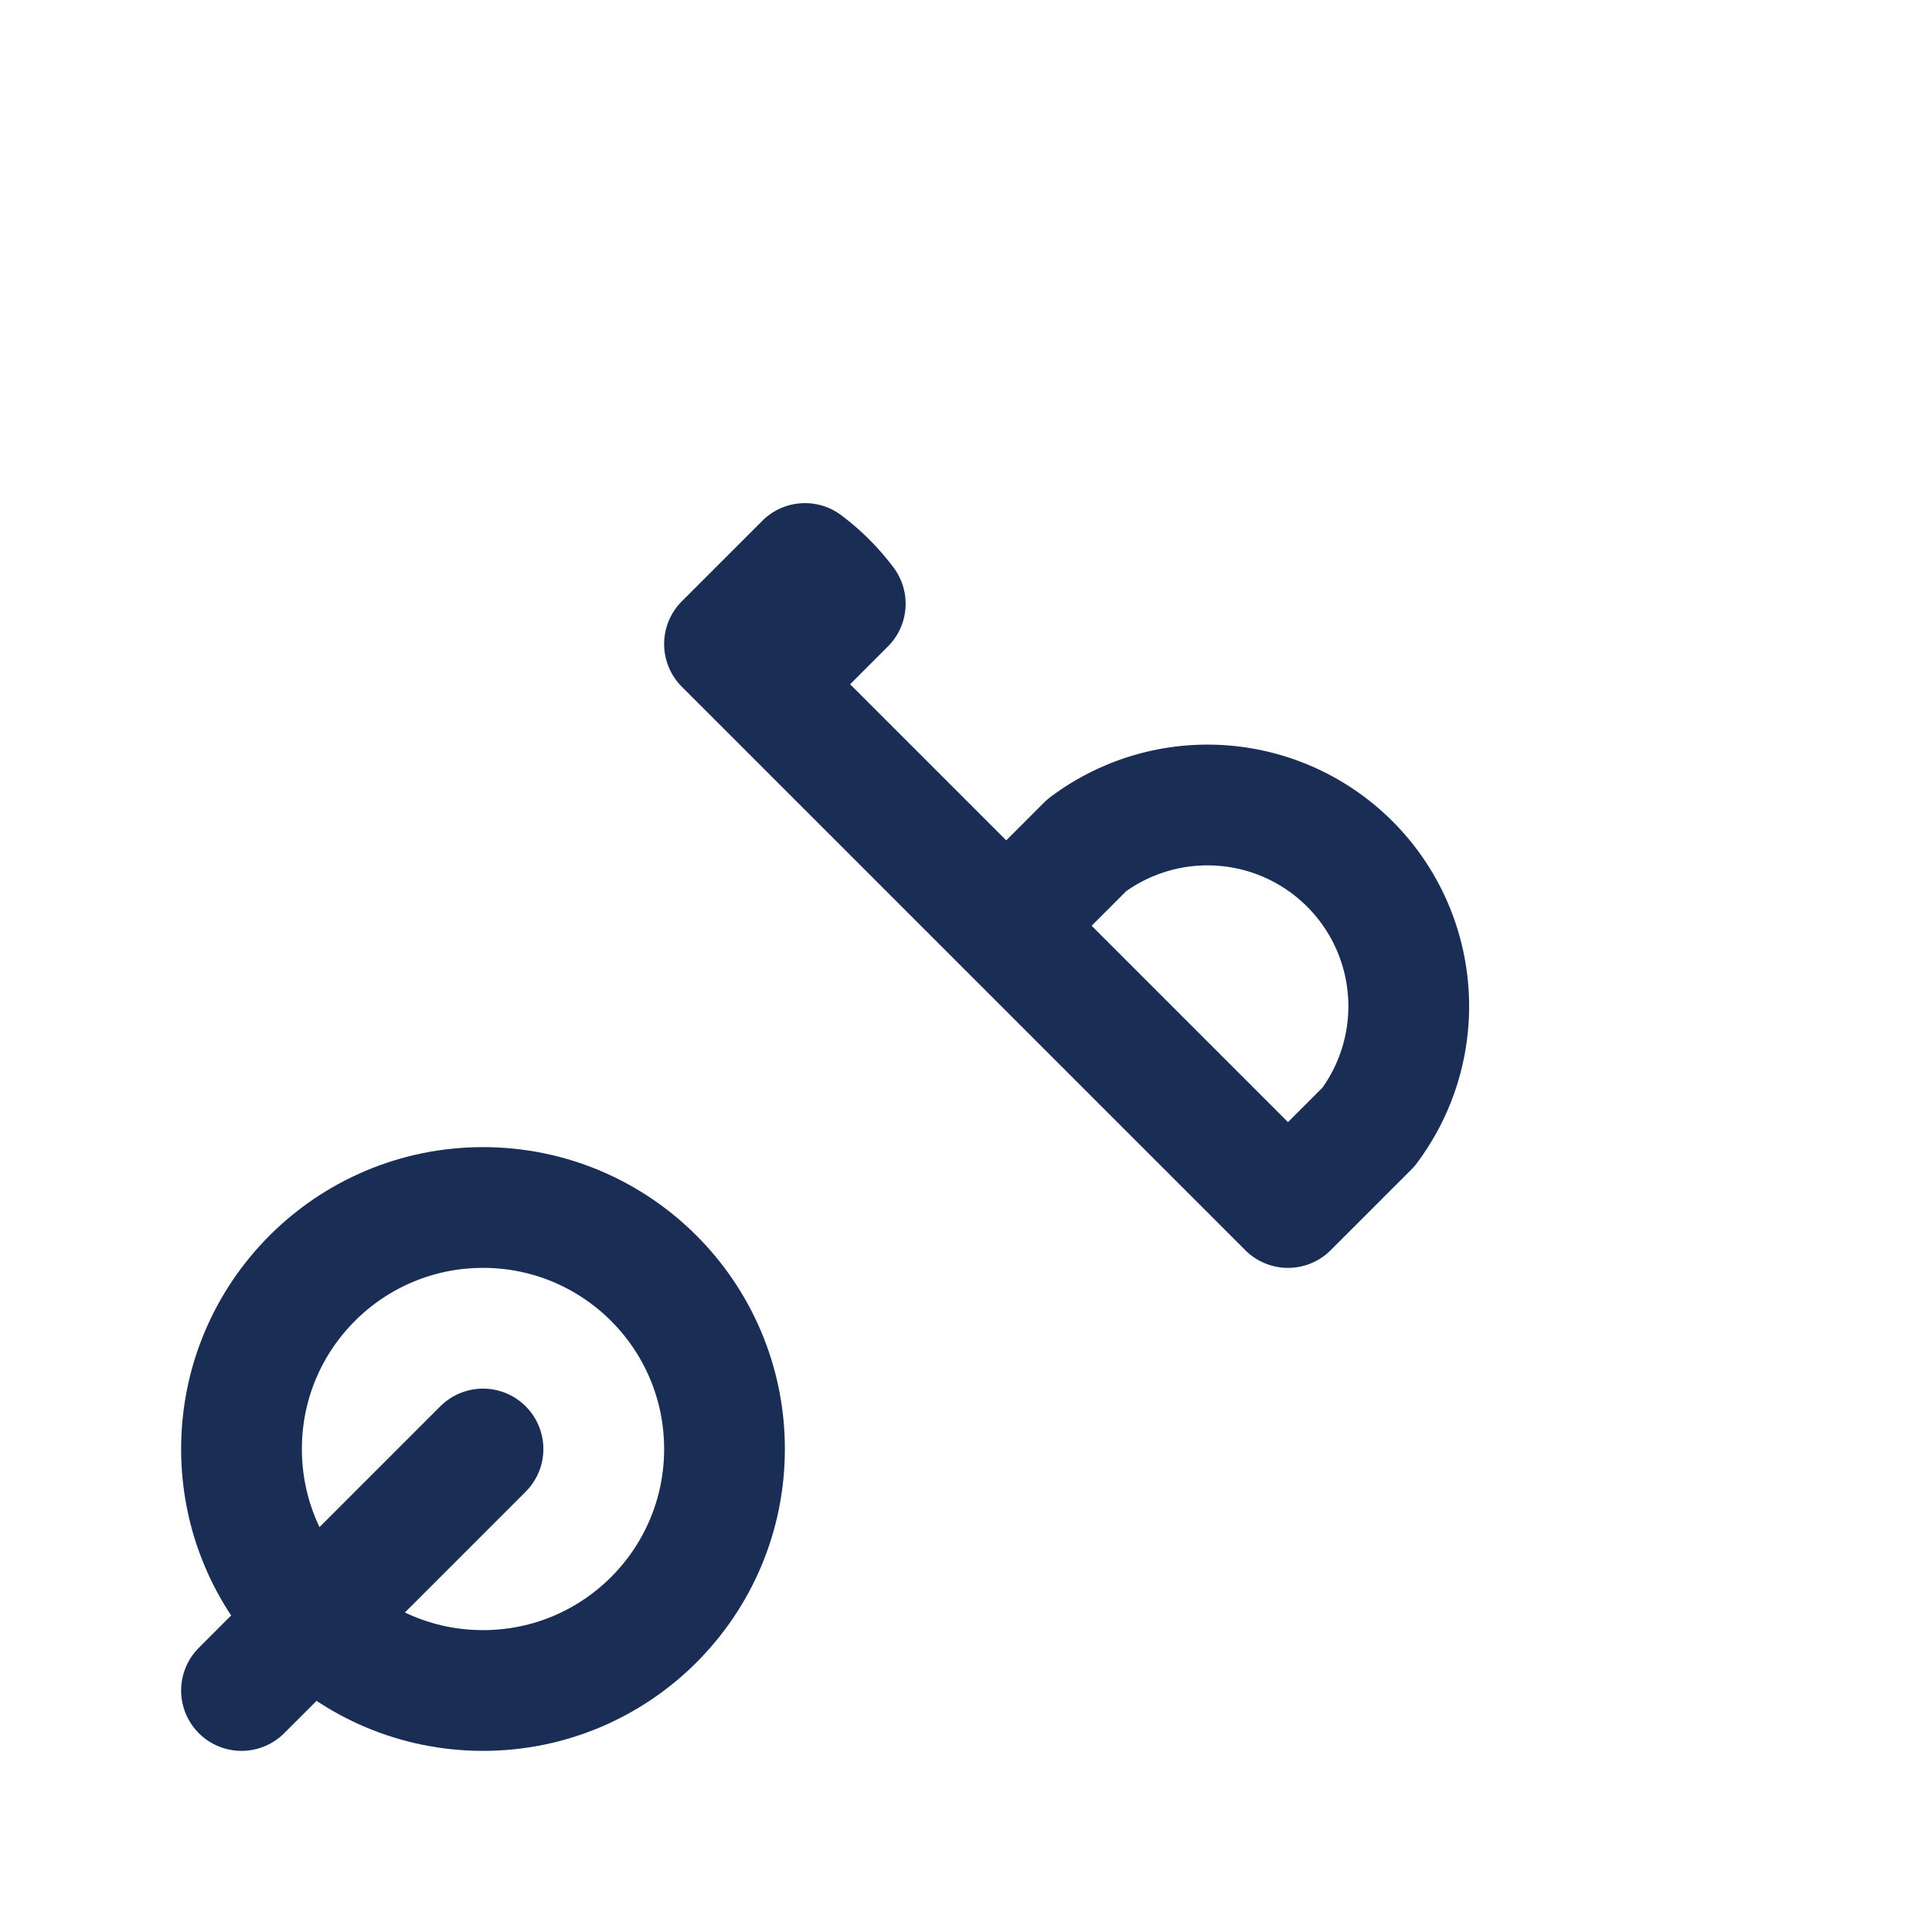
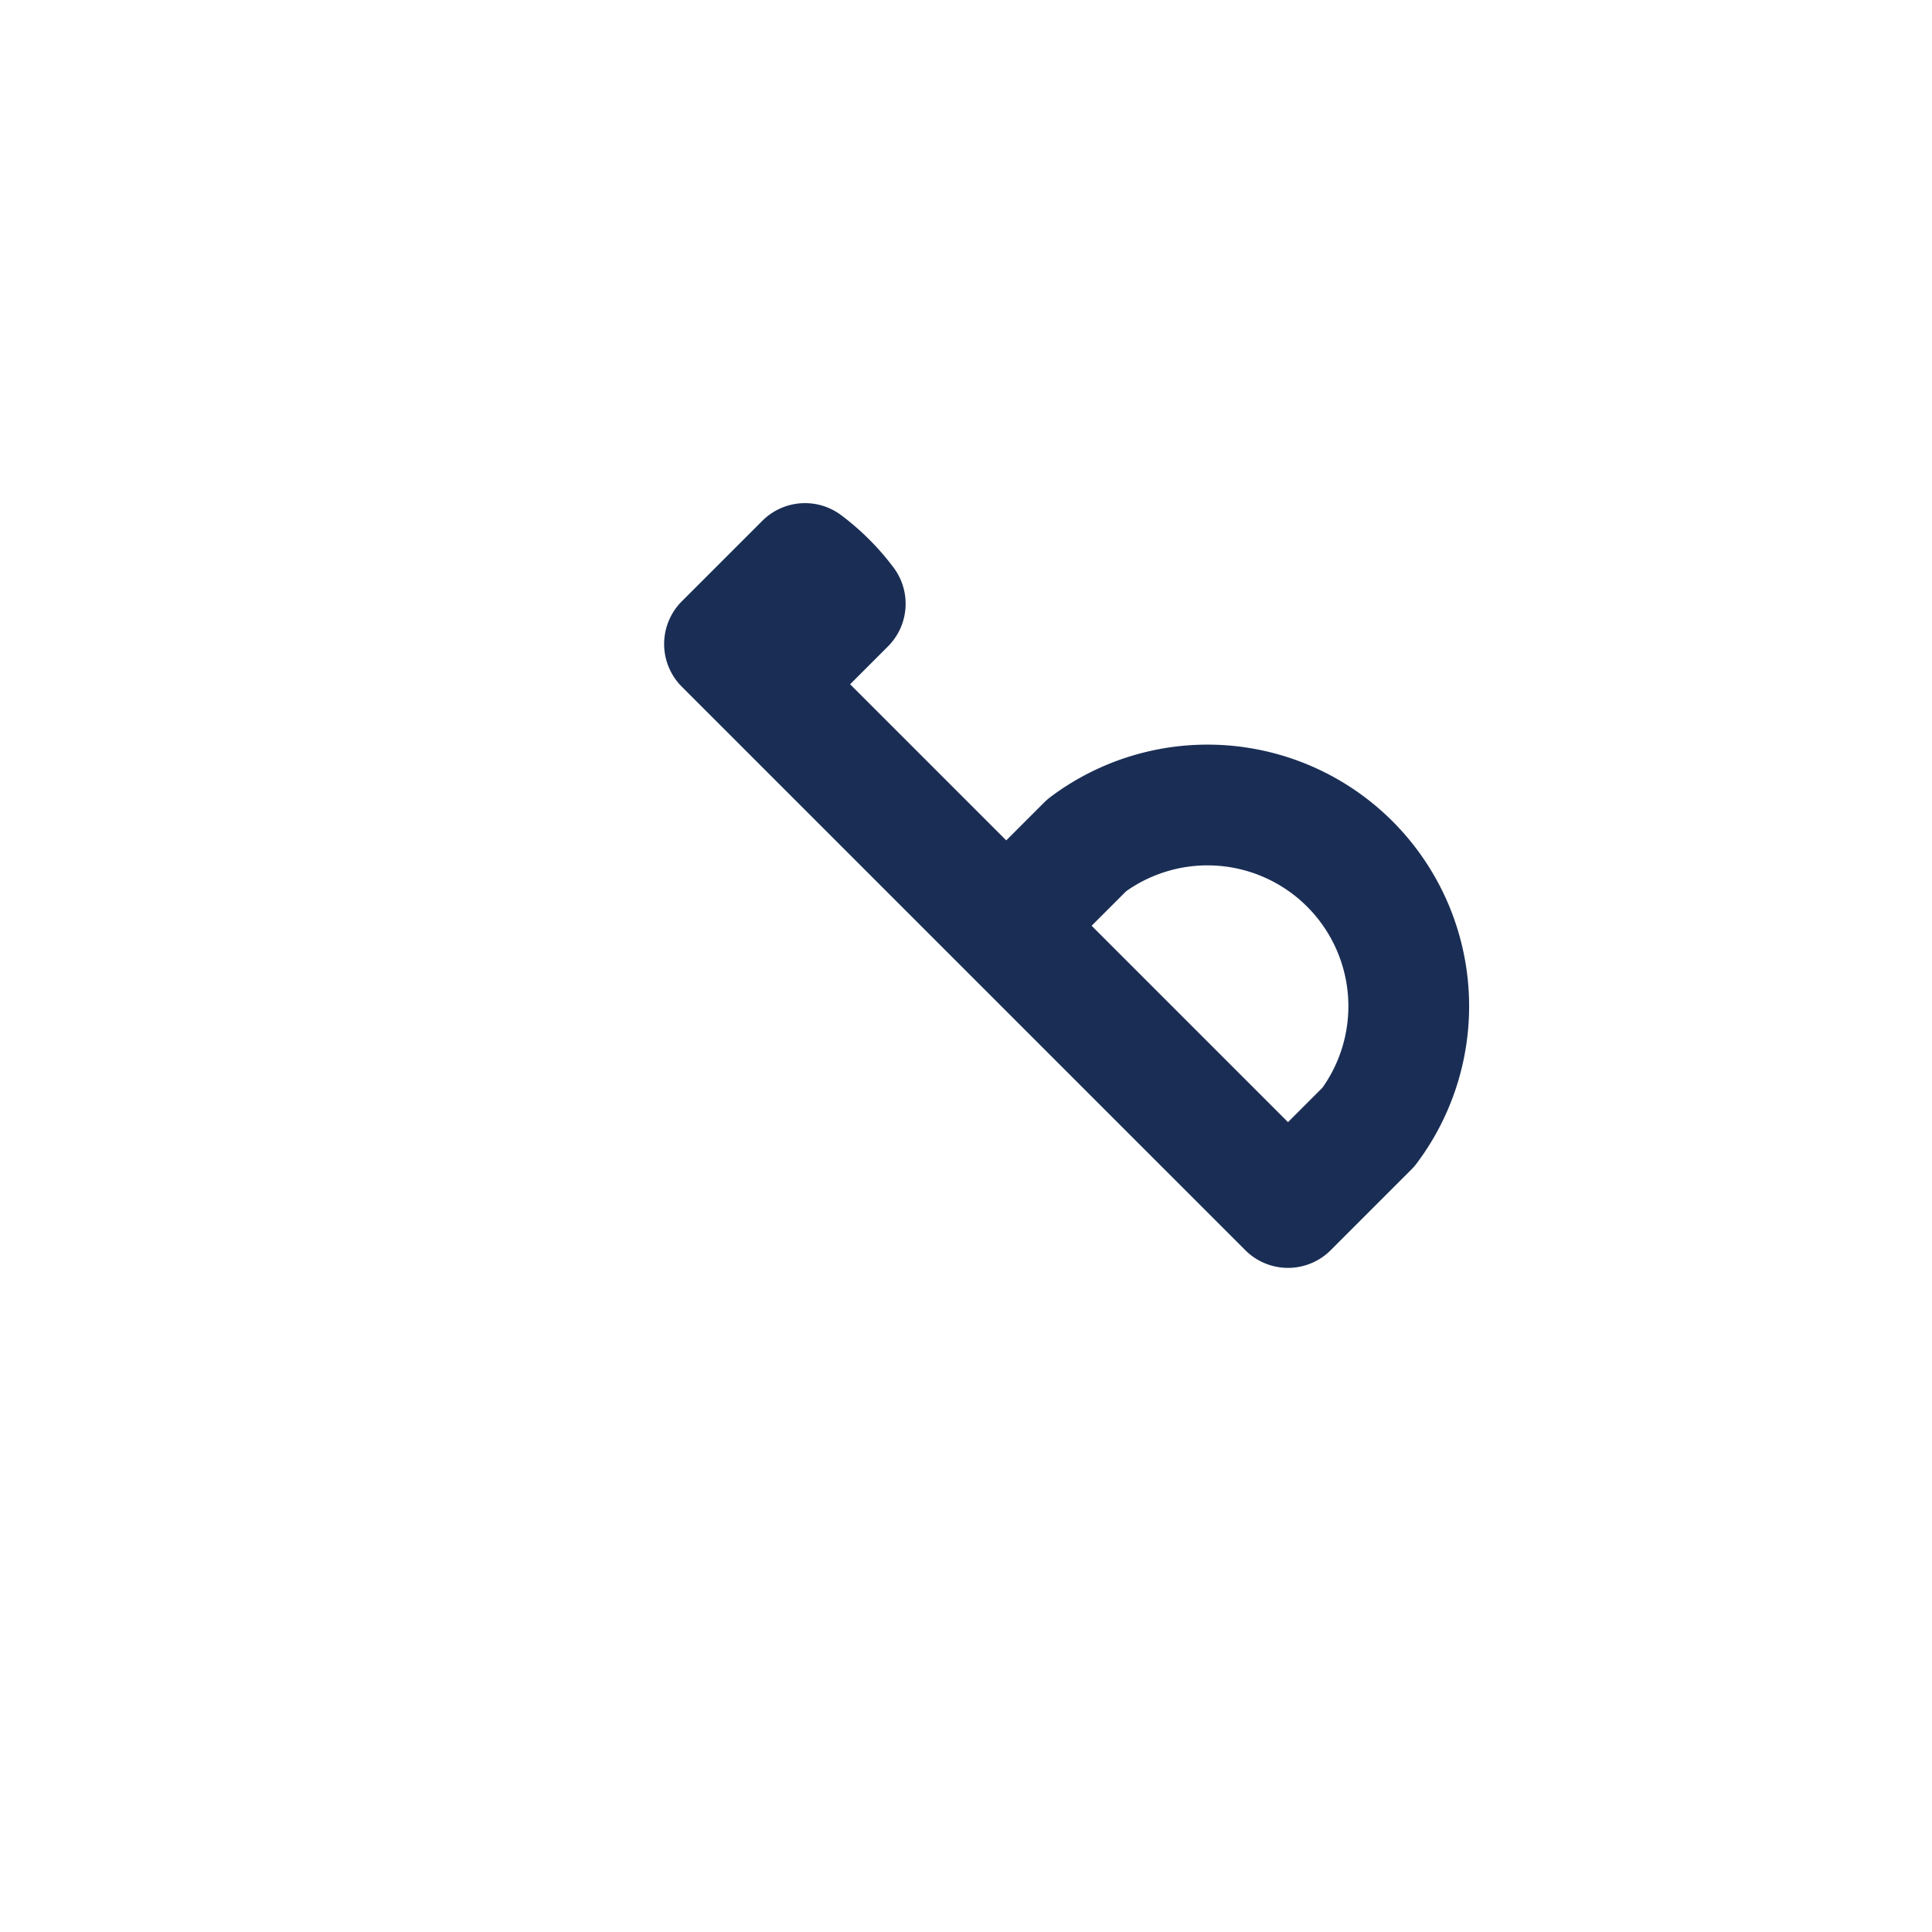
<svg xmlns="http://www.w3.org/2000/svg" viewBox="0 0 24 24" width="24" height="24">
  <g fill="none" stroke="#1A2E55" stroke-width="1.5" stroke-linecap="round" stroke-linejoin="round">
-     <path d="M10 7l-1 1 7 7 1-1a2.5 2.5 0 0 0-3.5-3.5l-1 1-3-3 1-1A2.5 2.5 0 0 0 10 7z" />
-     <circle cx="6" cy="18" r="3" />
-     <path d="M3 21l3-3" />
+     <path d="M10 7l-1 1 7 7 1-1a2.5 2.5 0 0 0-3.5-3.5l-1 1-3-3 1-1A2.5 2.5 0 0 0 10 7" />
  </g>
</svg>